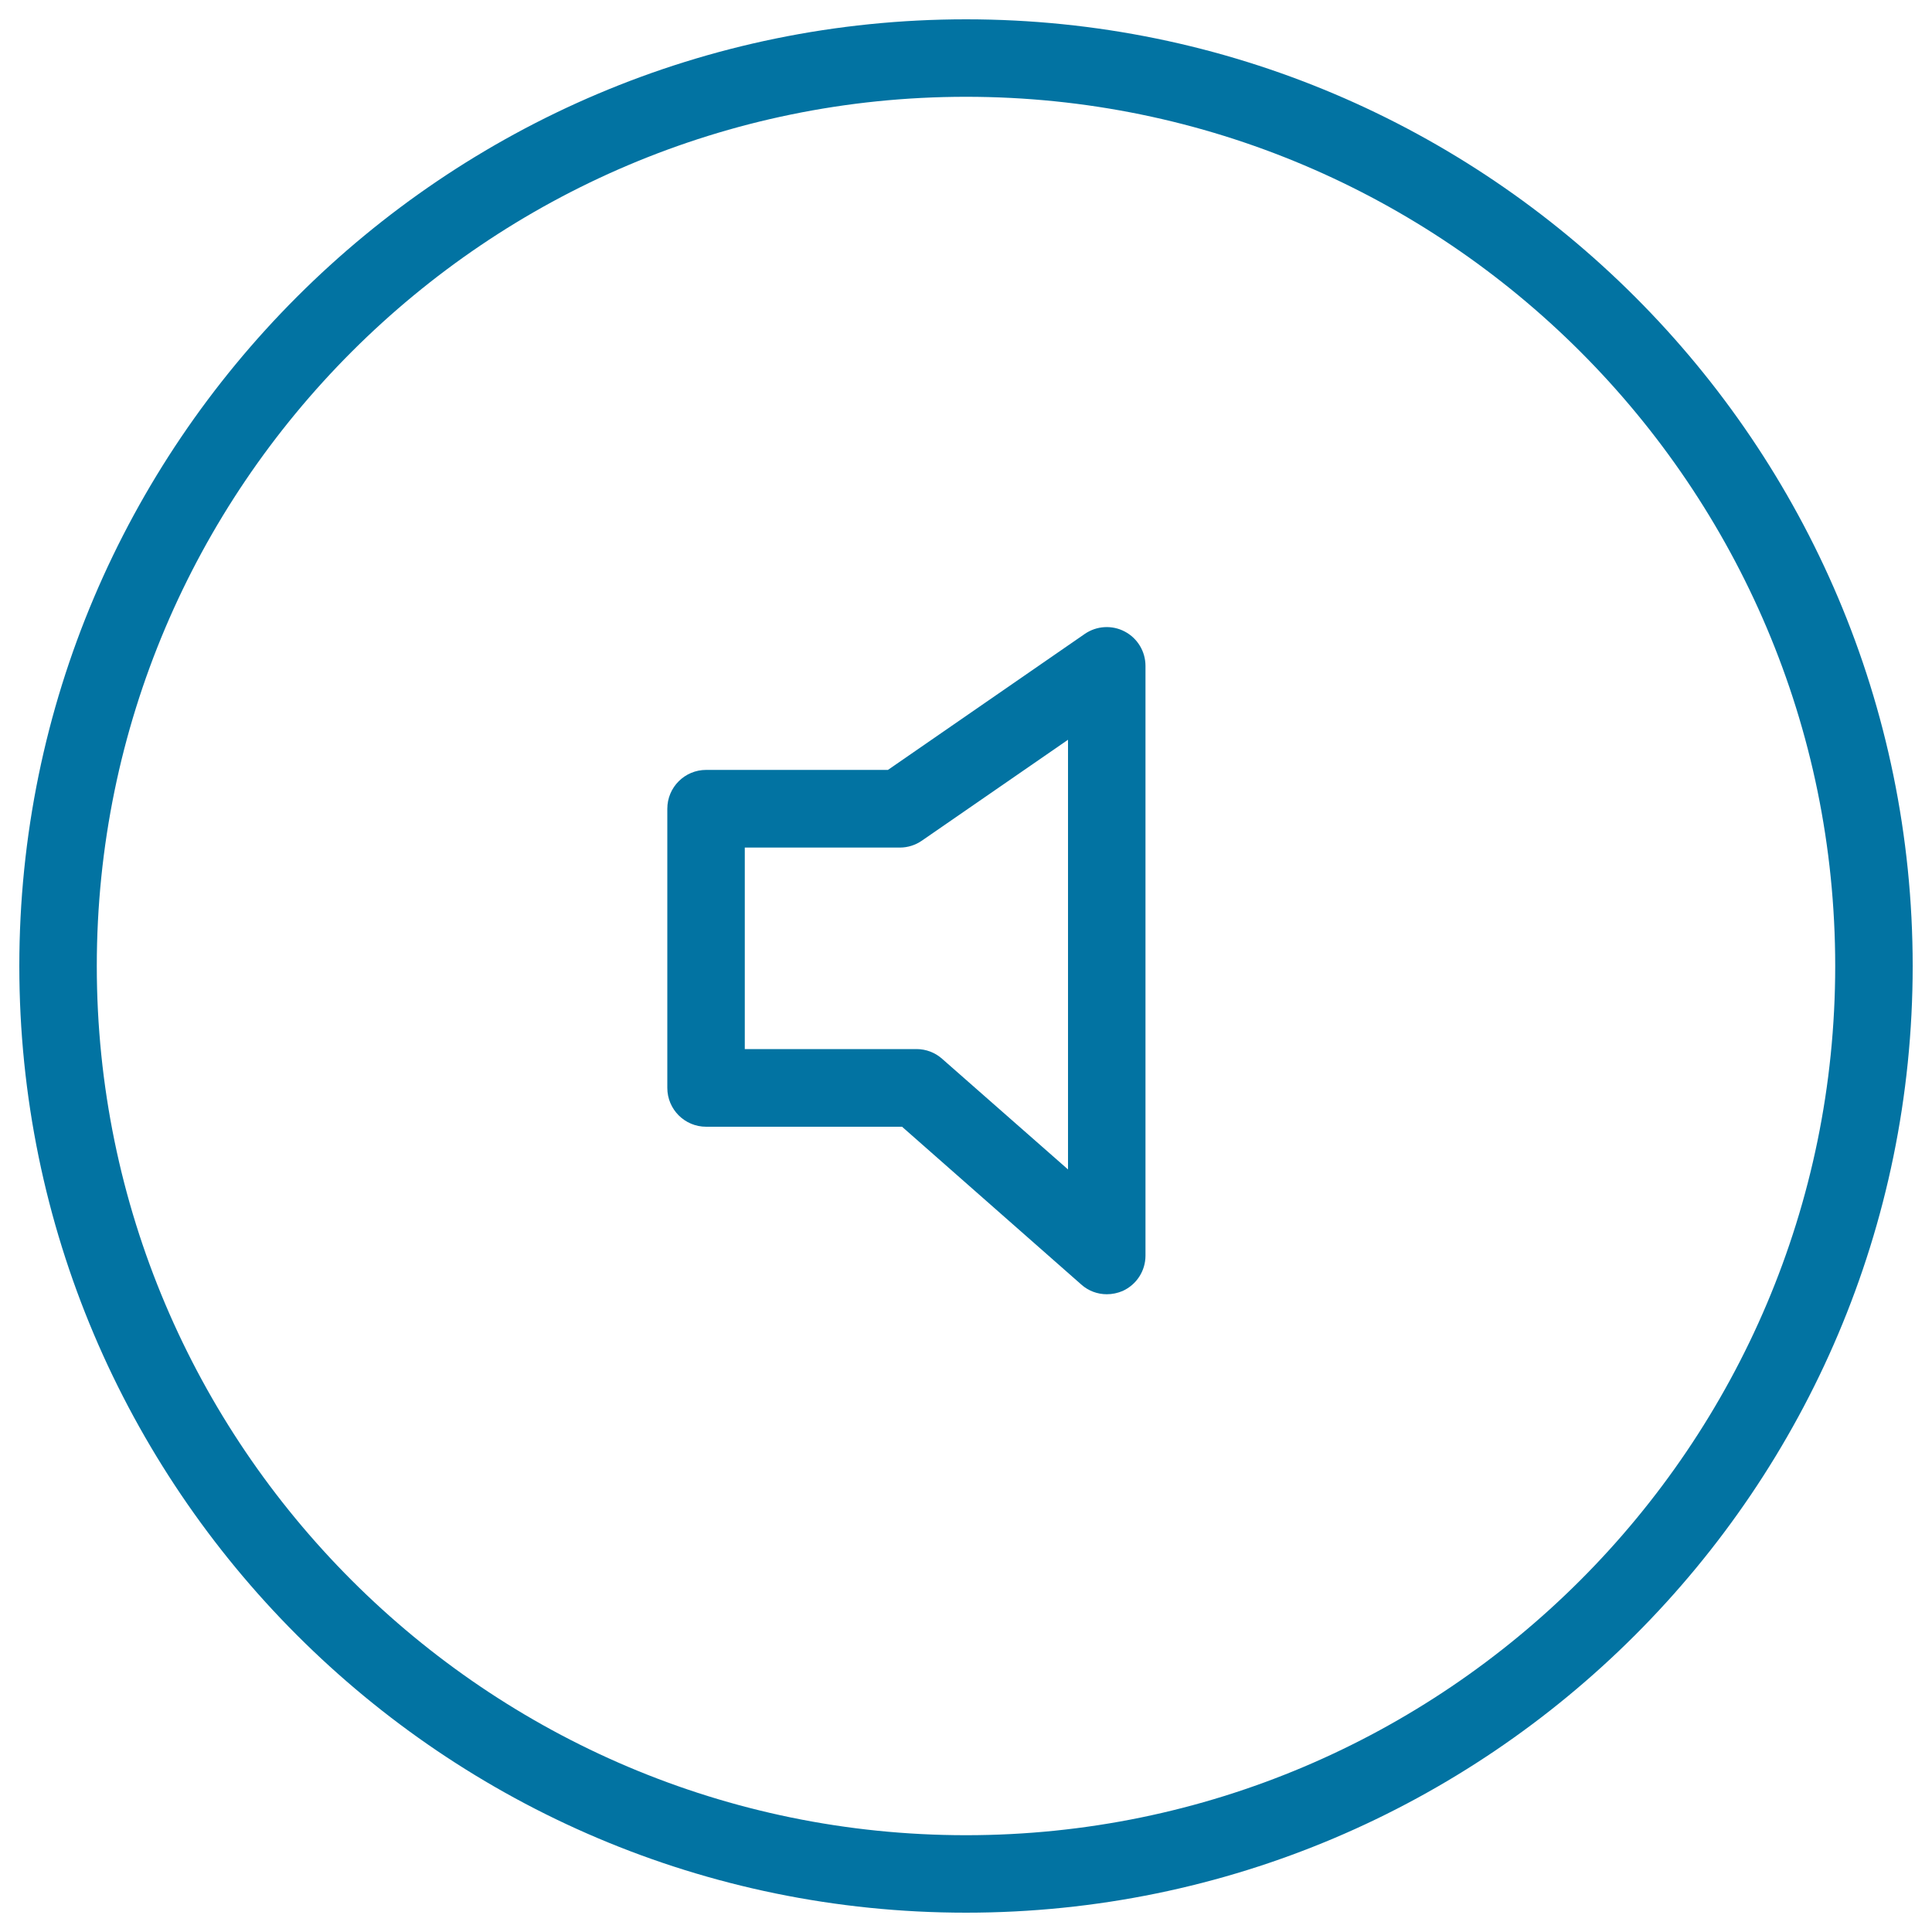
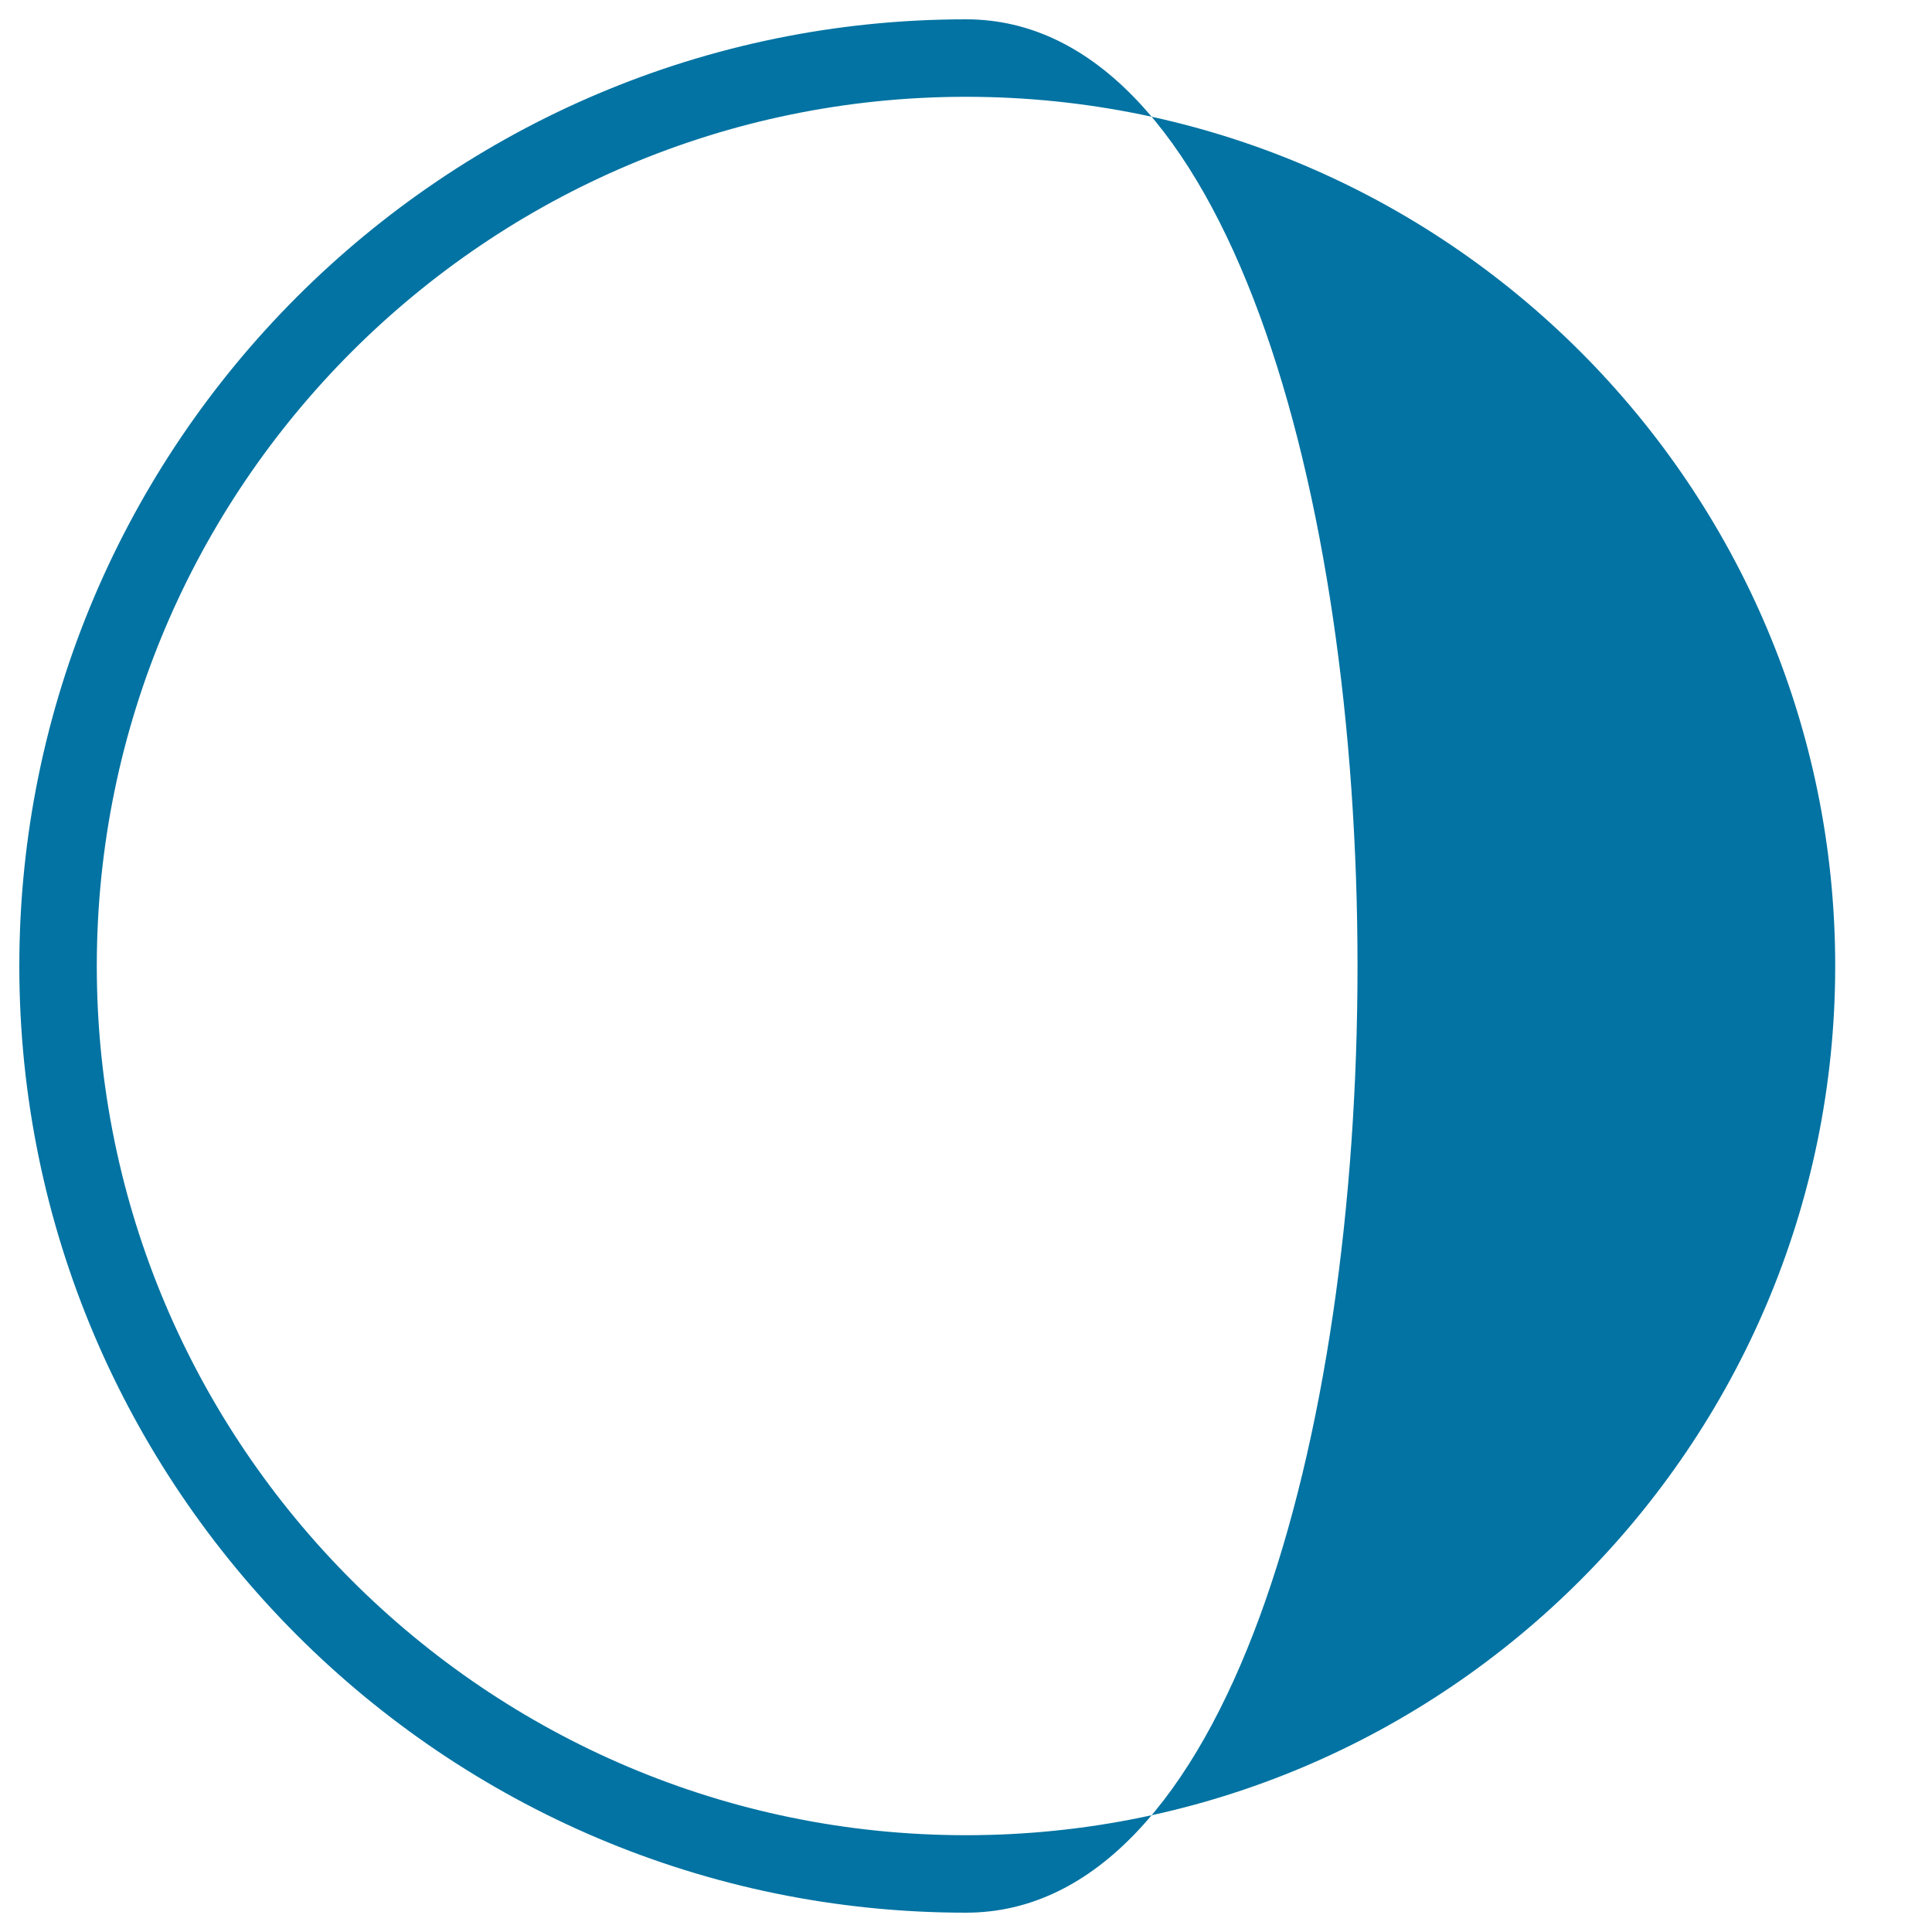
<svg xmlns="http://www.w3.org/2000/svg" viewBox="0 0 1000 1000" style="fill:#0273a2">
  <title>Mute Button SVG icon</title>
  <g>
    <g>
      <g>
-         <path d="M572.9,669.9c-4.8,0-9.5-1.7-13.2-5l-92.8-81.7H365.5c-11.1,0-20.1-9-20.1-20.1V418.6c0-11.1,9-20.1,20.1-20.1h94.1l101.9-70.4c6.1-4.2,14.1-4.7,20.7-1.2c6.6,3.5,10.7,10.3,10.7,17.8v305.2c0,7.9-4.6,15-11.8,18.3C578.5,669.3,575.7,669.9,572.9,669.9z M385.5,543h88.9c4.9,0,9.6,1.8,13.2,5l65.2,57.3V382.9l-75.6,52.2c-3.3,2.3-7.3,3.6-11.4,3.6h-80.3C385.5,438.7,385.5,543,385.5,543z" />
-       </g>
+         </g>
      <g>
-         <path d="M500,990C229.8,990,10,770.2,10,500S229.8,10,500,10s490,219.8,490,490S770.2,990,500,990z M500,50.1C252,50.1,50.1,252,50.1,500C50.1,748.1,252,949.9,500,949.9S949.9,748,949.9,500C949.9,251.9,748.1,50.1,500,50.1z" />
+         <path d="M500,990C229.8,990,10,770.2,10,500S229.8,10,500,10S770.2,990,500,990z M500,50.1C252,50.1,50.1,252,50.1,500C50.1,748.1,252,949.9,500,949.9S949.9,748,949.9,500C949.9,251.9,748.1,50.1,500,50.1z" />
      </g>
    </g>
  </g>
</svg>